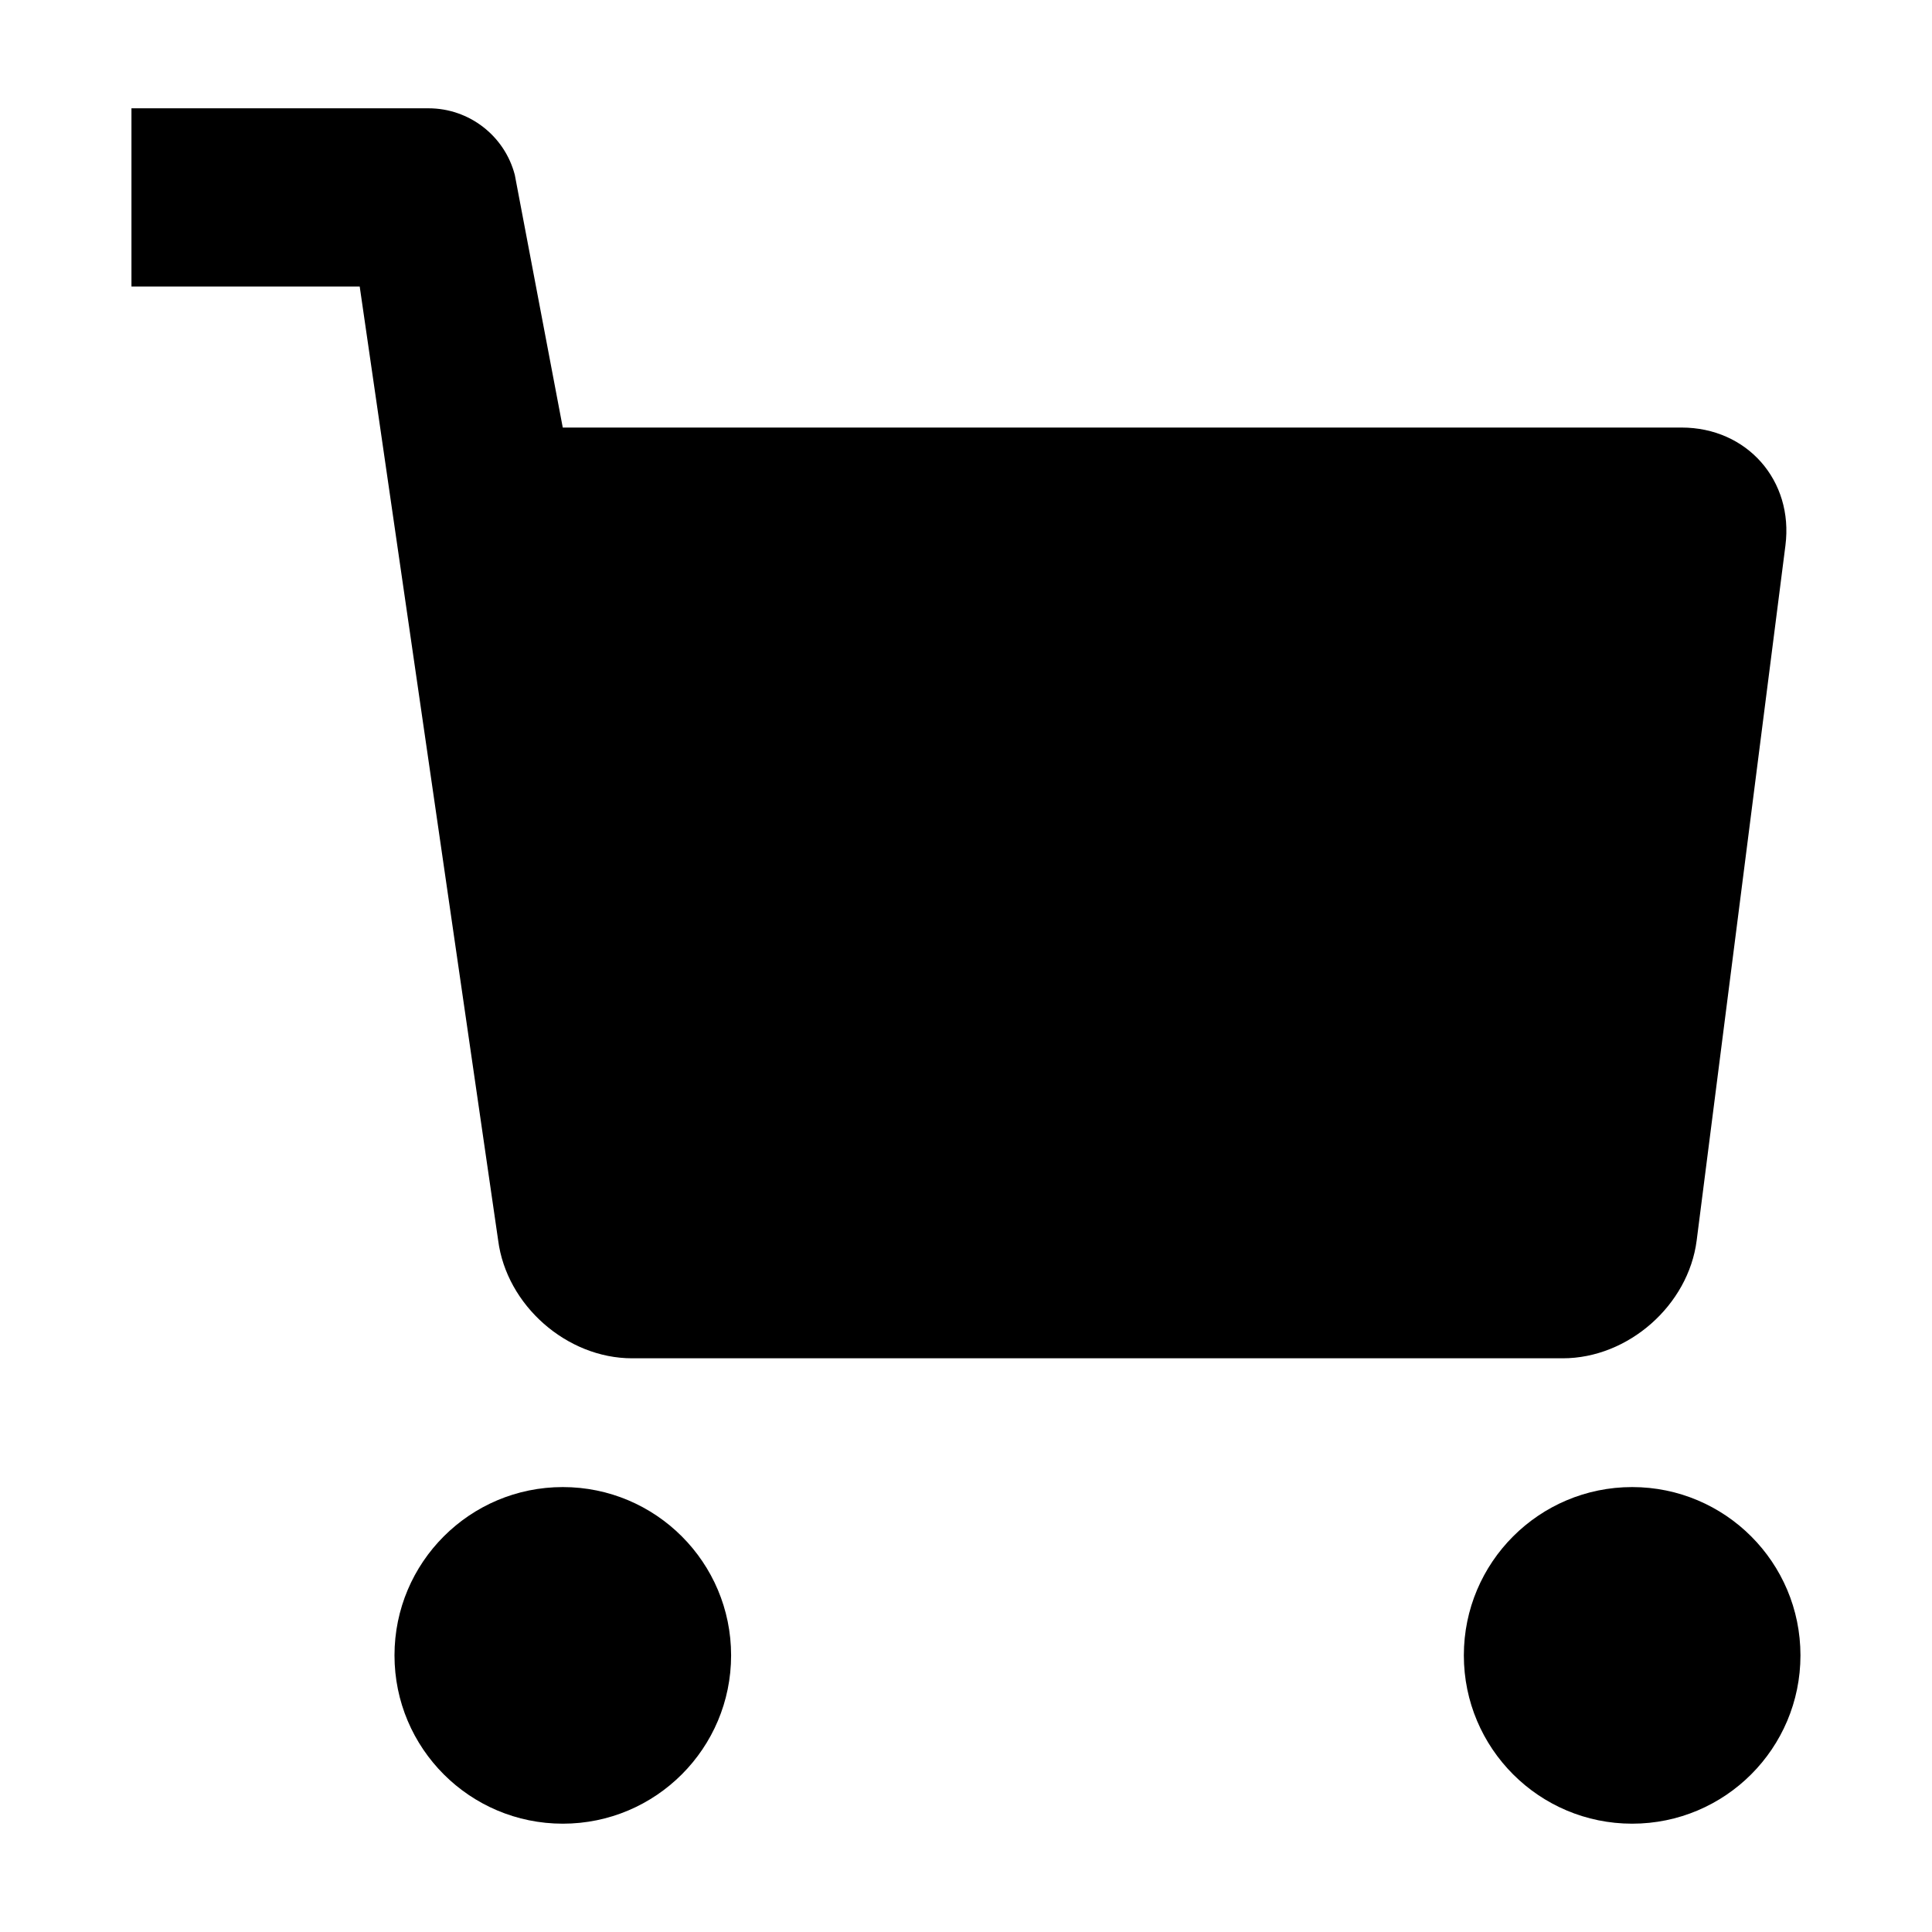
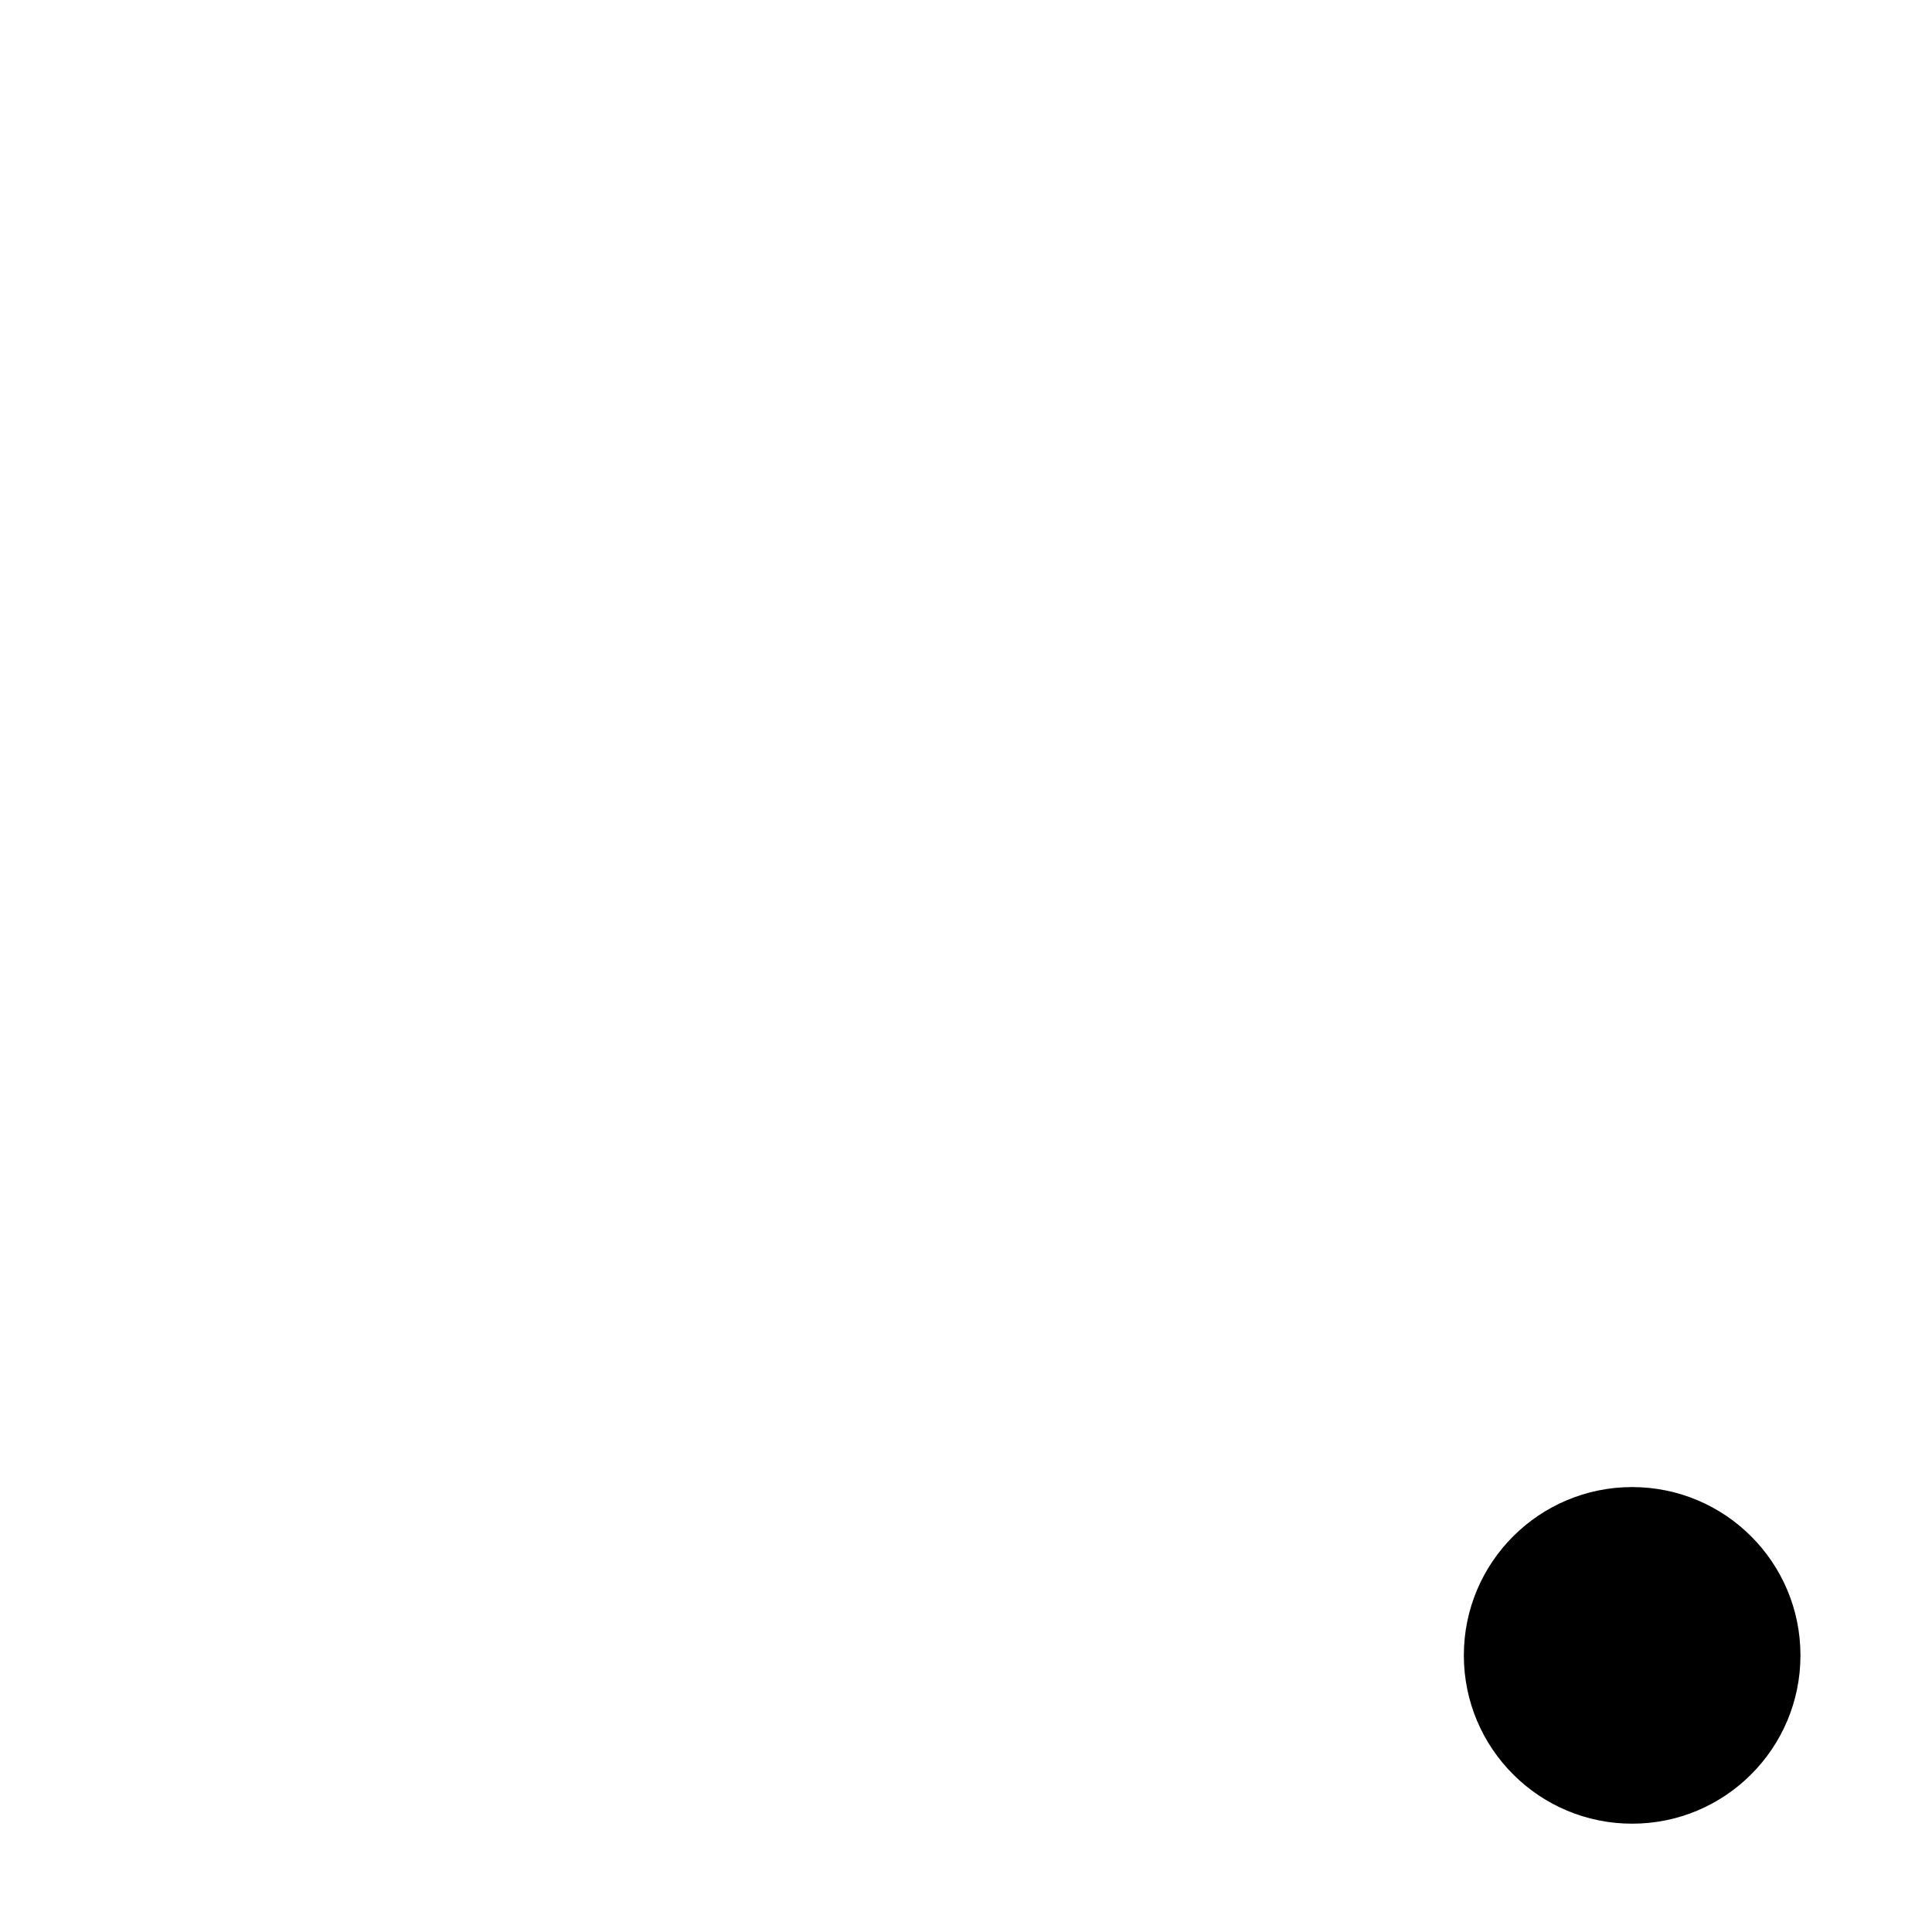
<svg xmlns="http://www.w3.org/2000/svg" fill="#000000" width="800px" height="800px" version="1.1" viewBox="144 144 512 512">
  <g>
-     <path d="m276.02 472.73c2.219 17.176 18.168 31.234 35.488 31.234h246.64c17.352 0 33.297-14.059 35.488-31.234l23.523-184.19c2.188-17.176-10.172-31.234-27.52-31.234h-296.5l-12.707-66.941c-2.707-10.406-12.121-17.664-22.875-17.664h-78.719v47.23h60.488z" />
-     <path d="m337.75 582.69c0 24.633-19.969 44.605-44.602 44.605-24.633 0-44.605-19.973-44.605-44.605 0-24.633 19.973-44.602 44.605-44.602 24.633 0 44.602 19.969 44.602 44.602" />
    <path d="m621.14 582.69c0 24.633-19.969 44.605-44.605 44.605-24.633 0-44.602-19.973-44.602-44.605 0-24.633 19.969-44.602 44.602-44.602 24.637 0 44.605 19.969 44.605 44.602" />
  </g>
</svg>